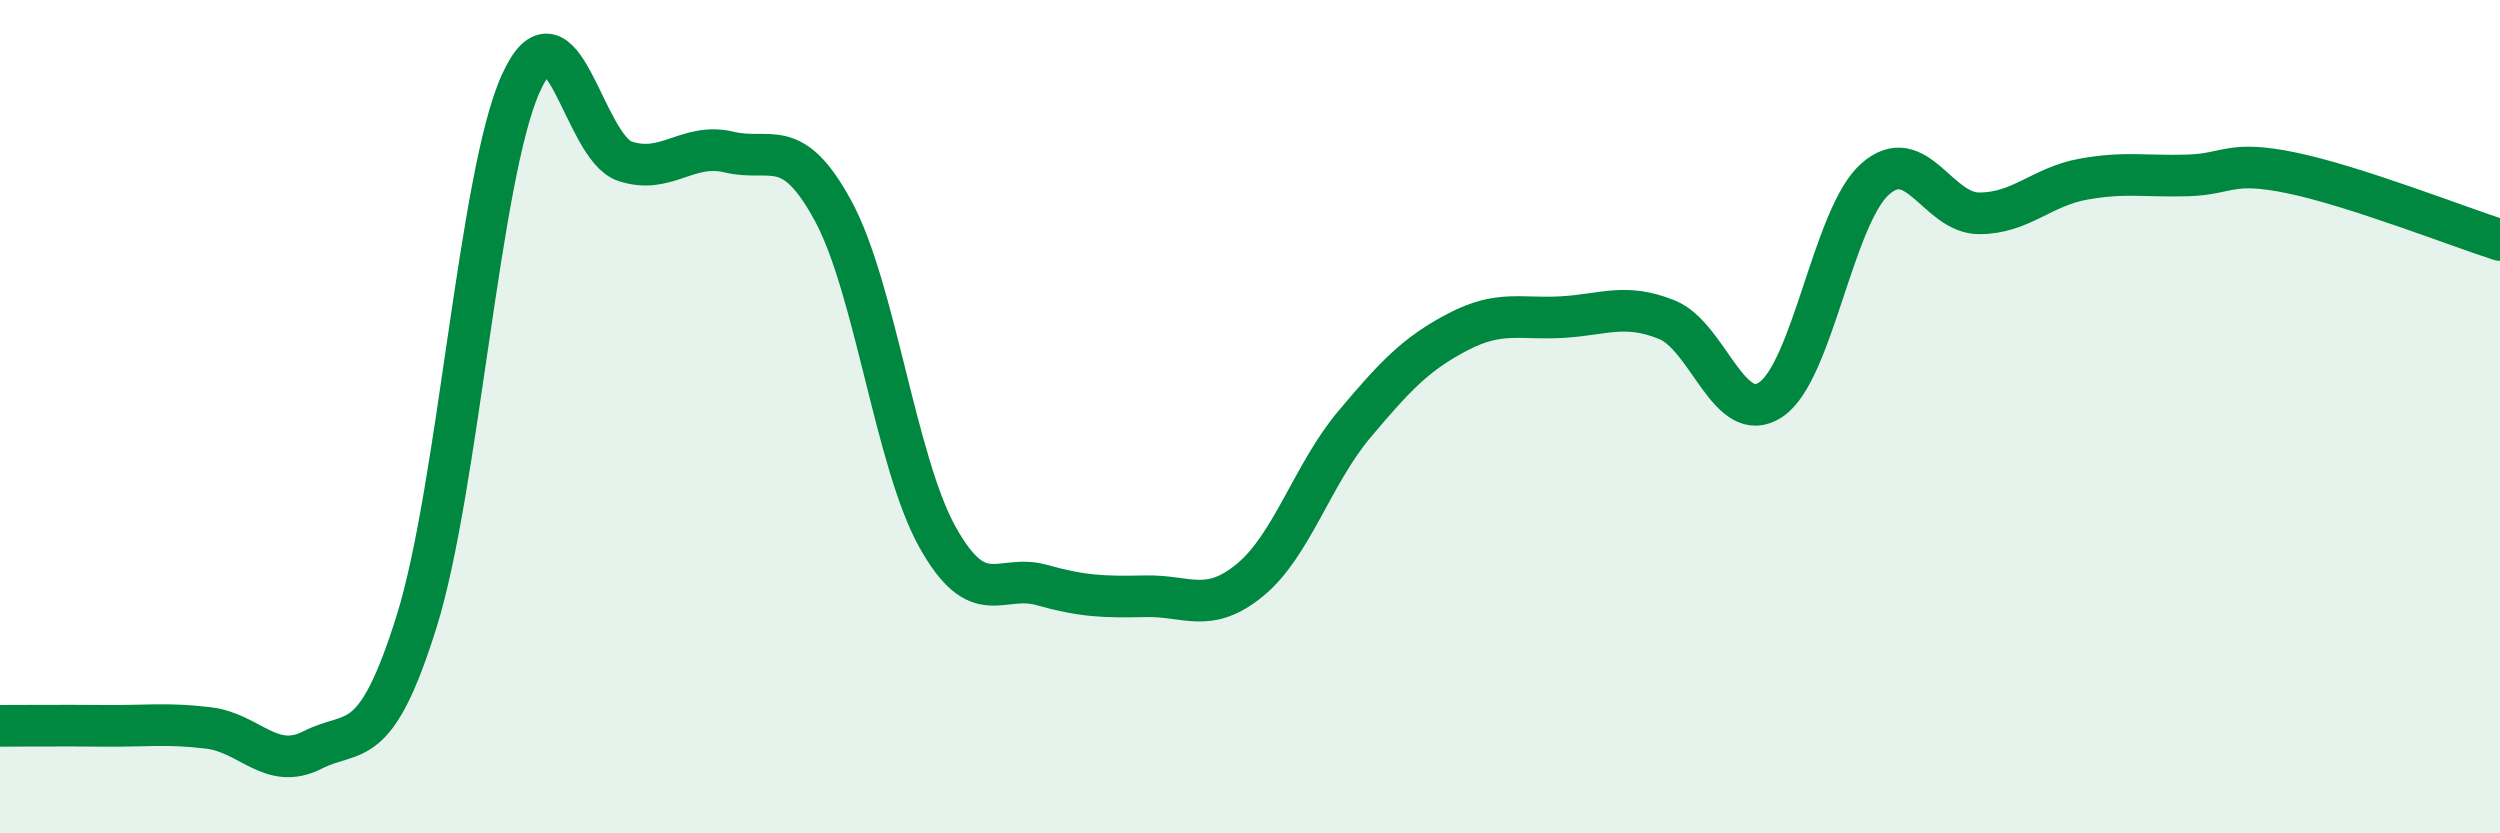
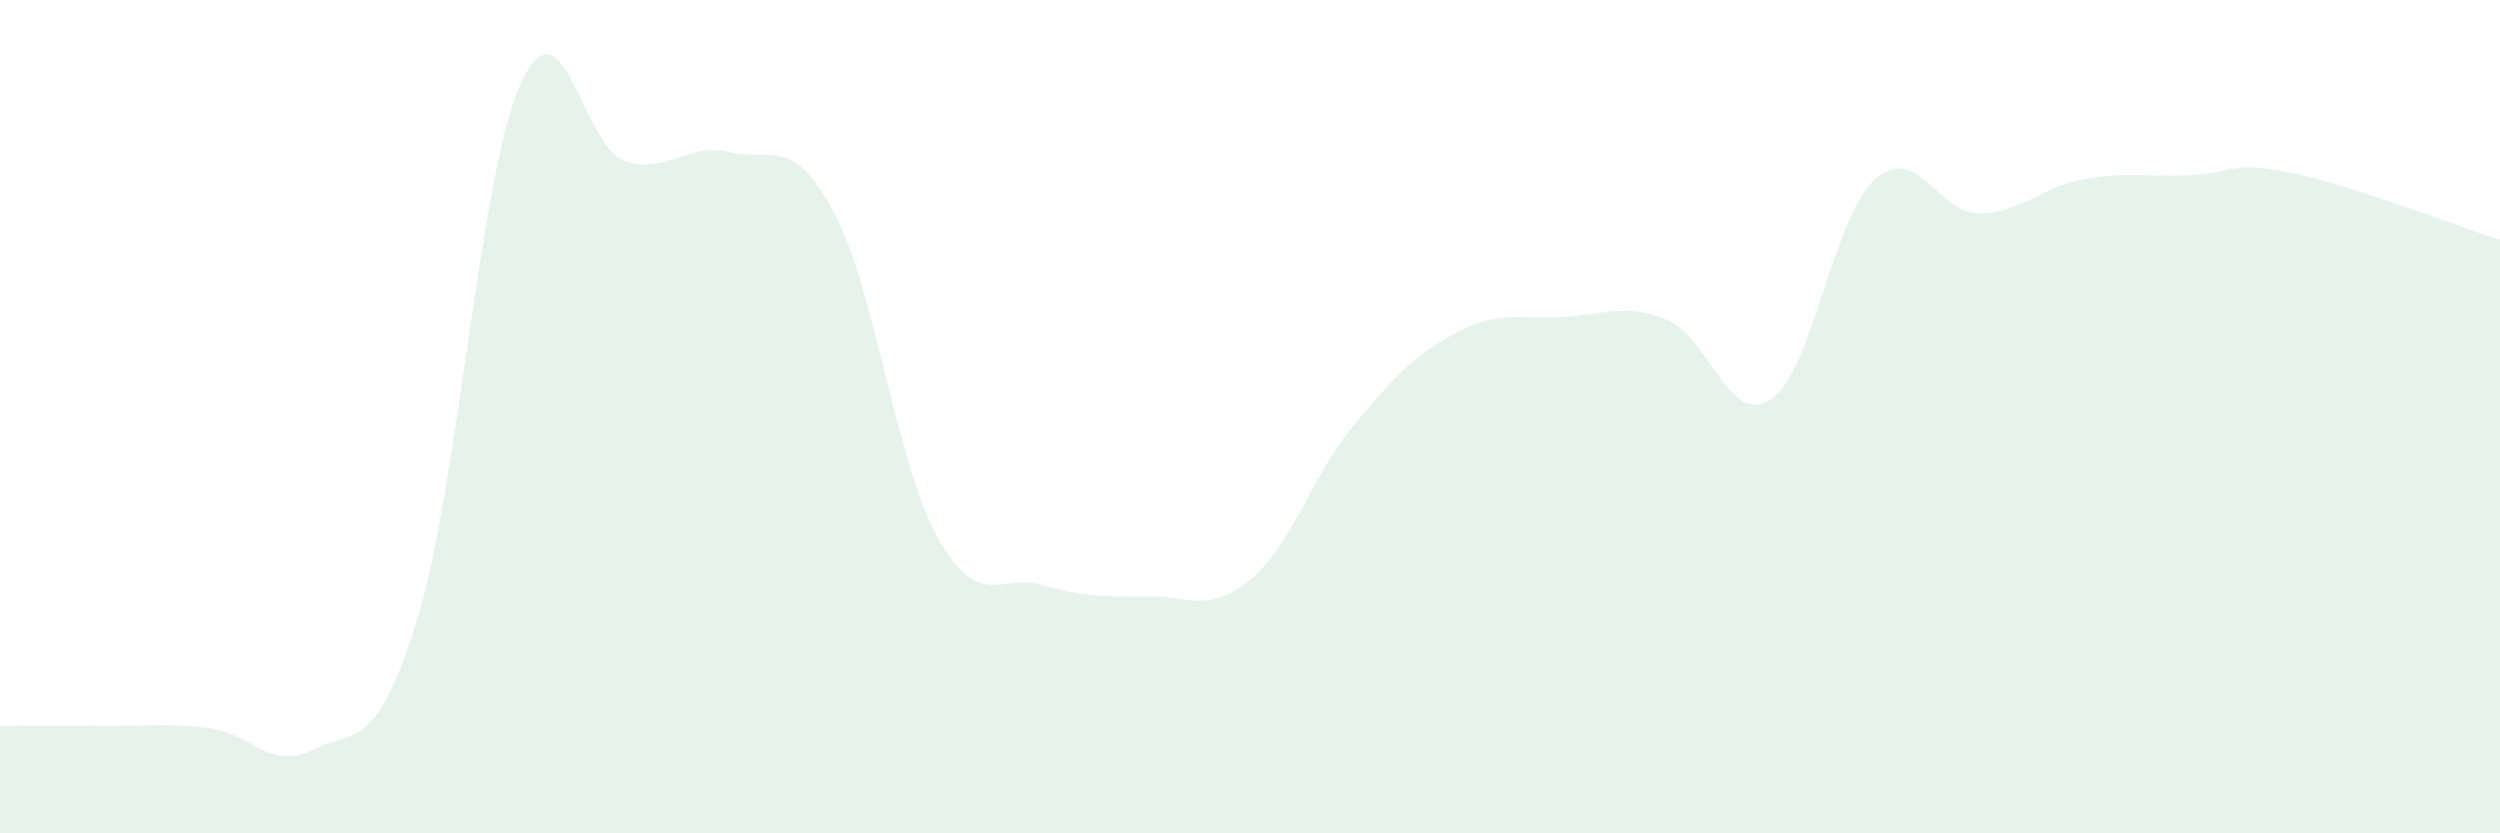
<svg xmlns="http://www.w3.org/2000/svg" width="60" height="20" viewBox="0 0 60 20">
  <path d="M 0,17.42 C 0.5,17.42 1.5,17.41 2.5,17.42 C 3.5,17.43 4,17.35 5,17.47 C 6,17.59 6.5,18.51 7.5,18 C 8.5,17.49 9,18.11 10,14.91 C 11,11.71 11.5,4.21 12.5,2 C 13.5,-0.21 14,3.54 15,3.87 C 16,4.2 16.5,3.41 17.5,3.65 C 18.5,3.89 19,3.22 20,5.07 C 21,6.92 21.5,11.1 22.5,12.89 C 23.5,14.68 24,13.76 25,14.04 C 26,14.32 26.5,14.33 27.5,14.31 C 28.5,14.29 29,14.74 30,13.92 C 31,13.1 31.5,11.38 32.5,10.19 C 33.5,9 34,8.48 35,7.96 C 36,7.44 36.5,7.67 37.5,7.61 C 38.5,7.55 39,7.27 40,7.67 C 41,8.07 41.5,10.26 42.5,9.59 C 43.5,8.92 44,5.19 45,4.3 C 46,3.41 46.5,5.12 47.5,5.12 C 48.5,5.12 49,4.48 50,4.3 C 51,4.12 51.5,4.24 52.5,4.21 C 53.5,4.18 53.5,3.84 55,4.15 C 56.5,4.46 59,5.44 60,5.76L60 20L0 20Z" fill="#008740" opacity="0.1" stroke-linecap="round" stroke-linejoin="round" />
-   <path d="M 0,17.42 C 0.5,17.42 1.5,17.41 2.5,17.42 C 3.5,17.43 4,17.35 5,17.47 C 6,17.59 6.5,18.51 7.5,18 C 8.5,17.49 9,18.11 10,14.91 C 11,11.71 11.5,4.21 12.5,2 C 13.5,-0.21 14,3.54 15,3.87 C 16,4.2 16.5,3.41 17.5,3.65 C 18.5,3.89 19,3.22 20,5.07 C 21,6.92 21.5,11.1 22.5,12.89 C 23.5,14.68 24,13.76 25,14.04 C 26,14.32 26.5,14.33 27.5,14.31 C 28.5,14.29 29,14.74 30,13.92 C 31,13.1 31.5,11.38 32.5,10.19 C 33.5,9 34,8.48 35,7.96 C 36,7.44 36.5,7.67 37.5,7.61 C 38.5,7.55 39,7.27 40,7.67 C 41,8.07 41.5,10.26 42.5,9.59 C 43.5,8.92 44,5.19 45,4.3 C 46,3.41 46.5,5.12 47.5,5.12 C 48.5,5.12 49,4.48 50,4.3 C 51,4.12 51.5,4.24 52.5,4.21 C 53.5,4.18 53.5,3.84 55,4.15 C 56.5,4.46 59,5.44 60,5.76" stroke="#008740" stroke-width="1" fill="none" stroke-linecap="round" stroke-linejoin="round" />
</svg>